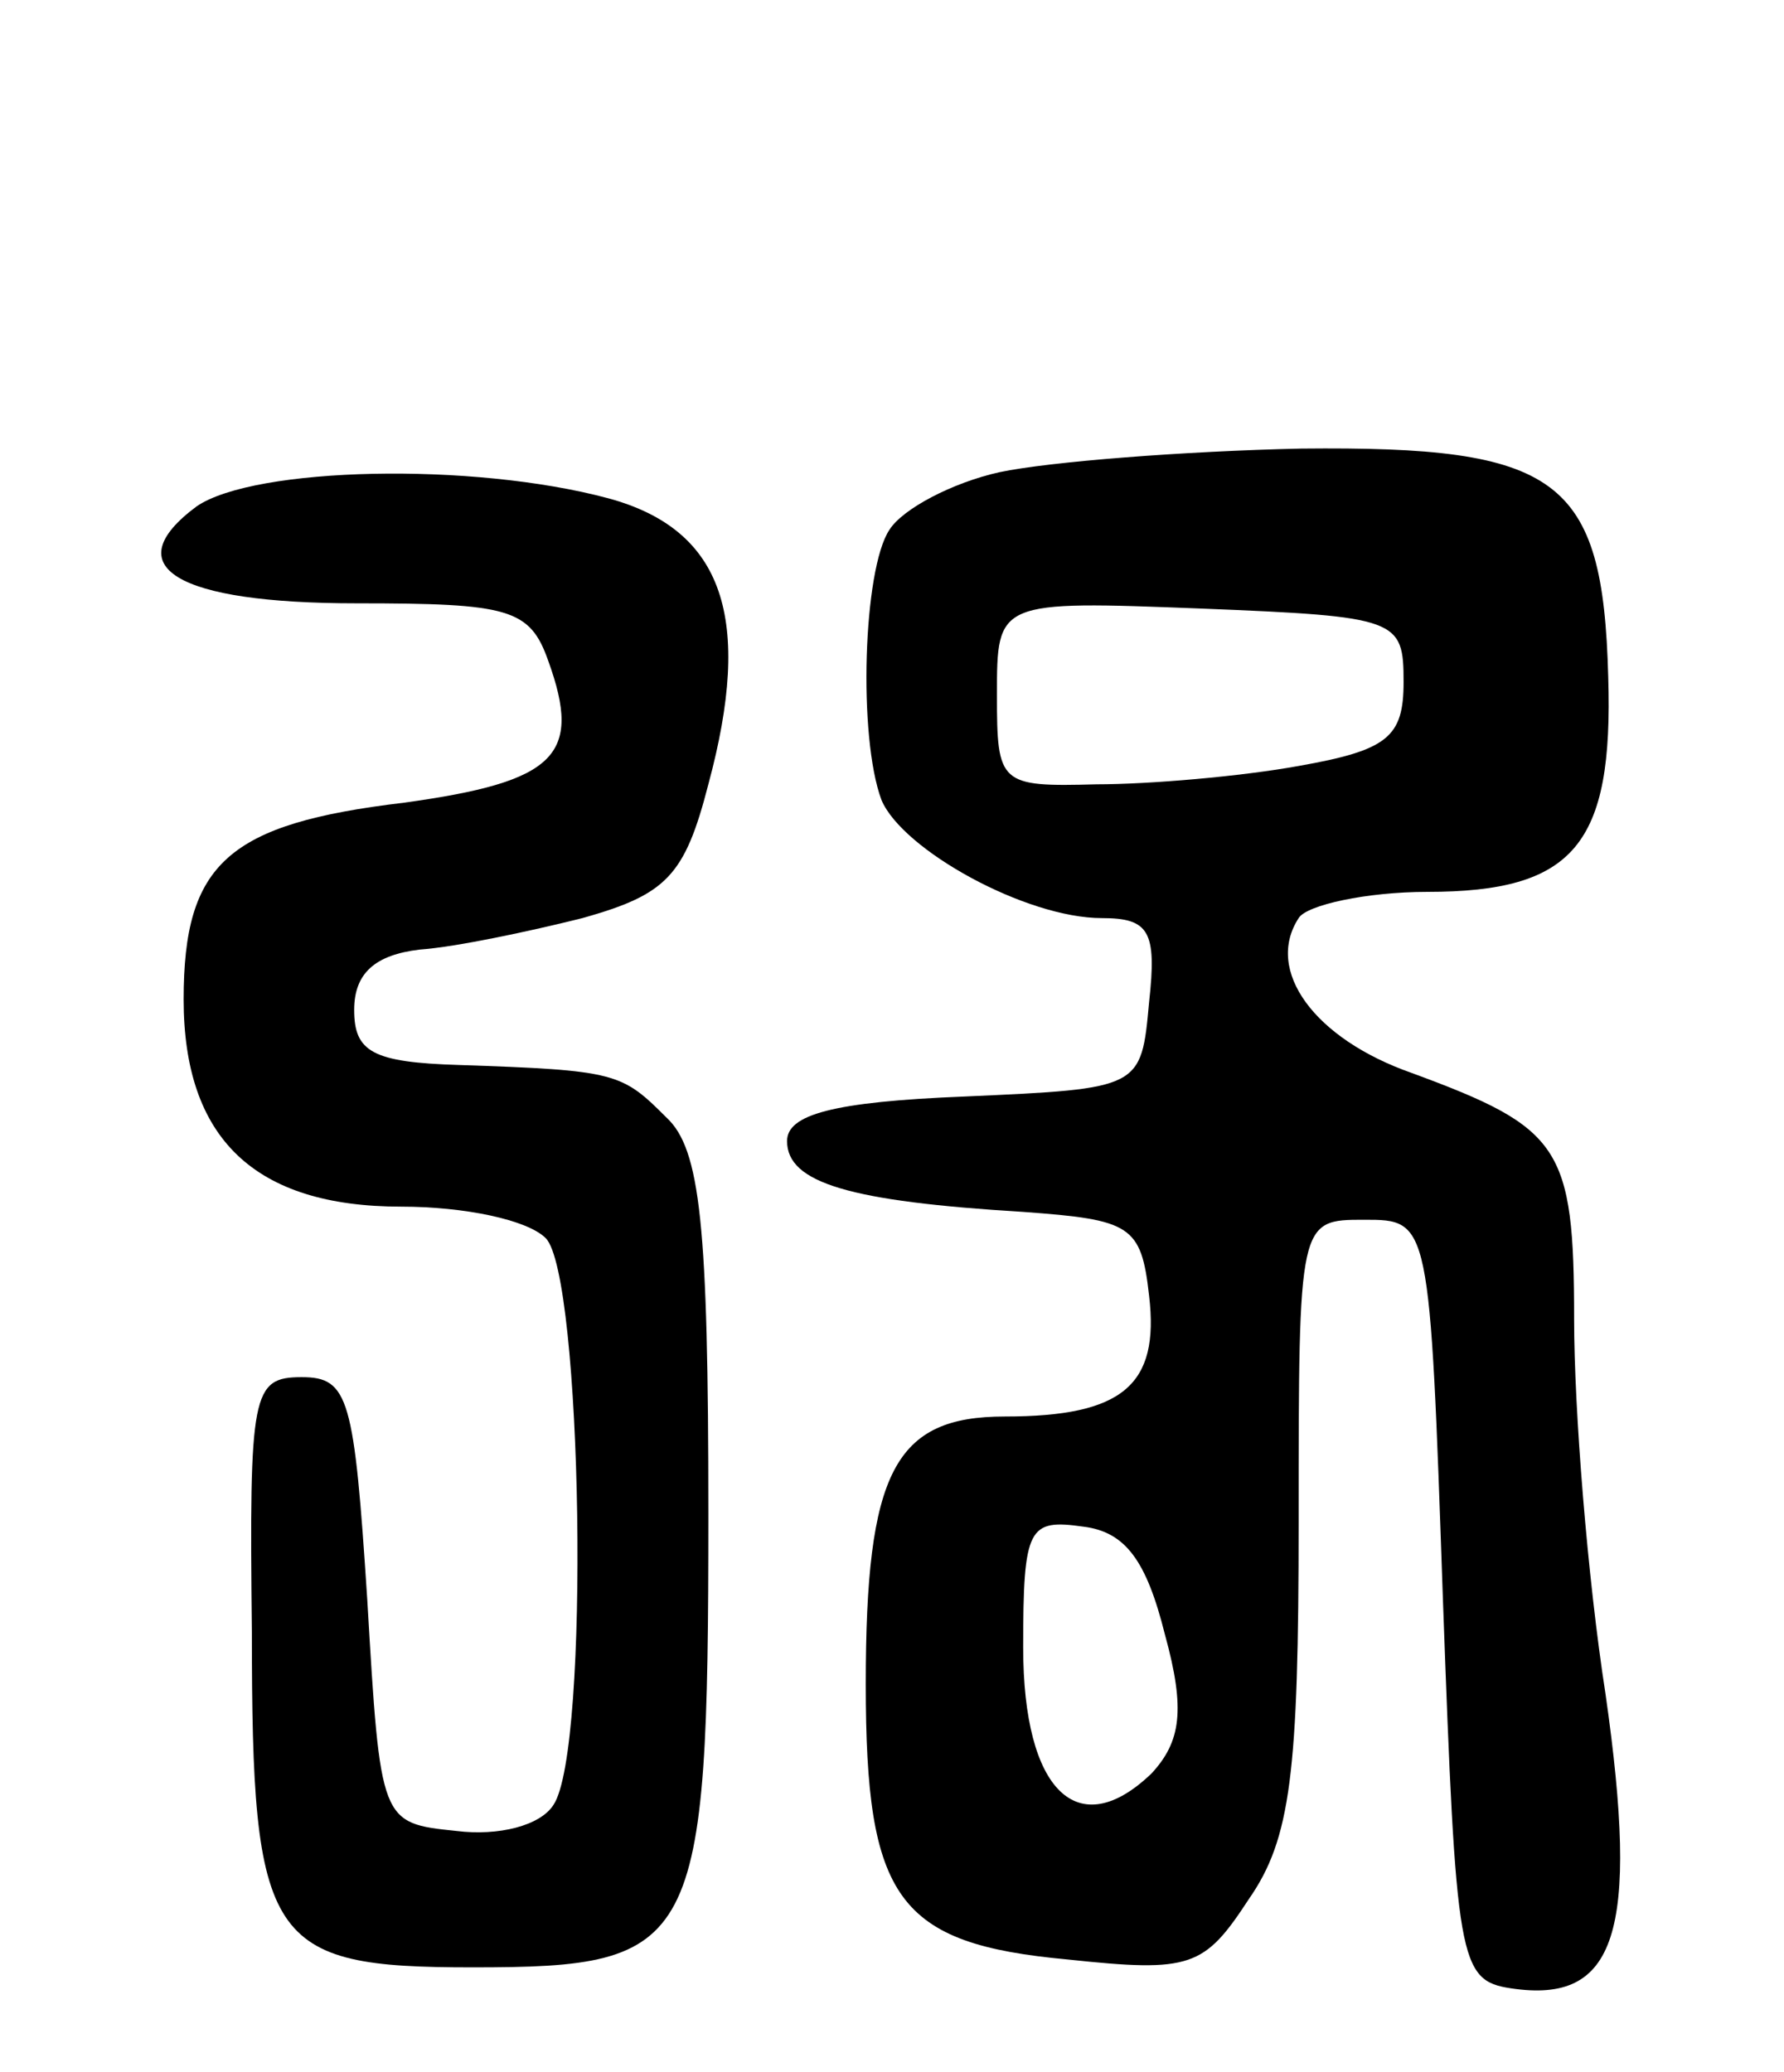
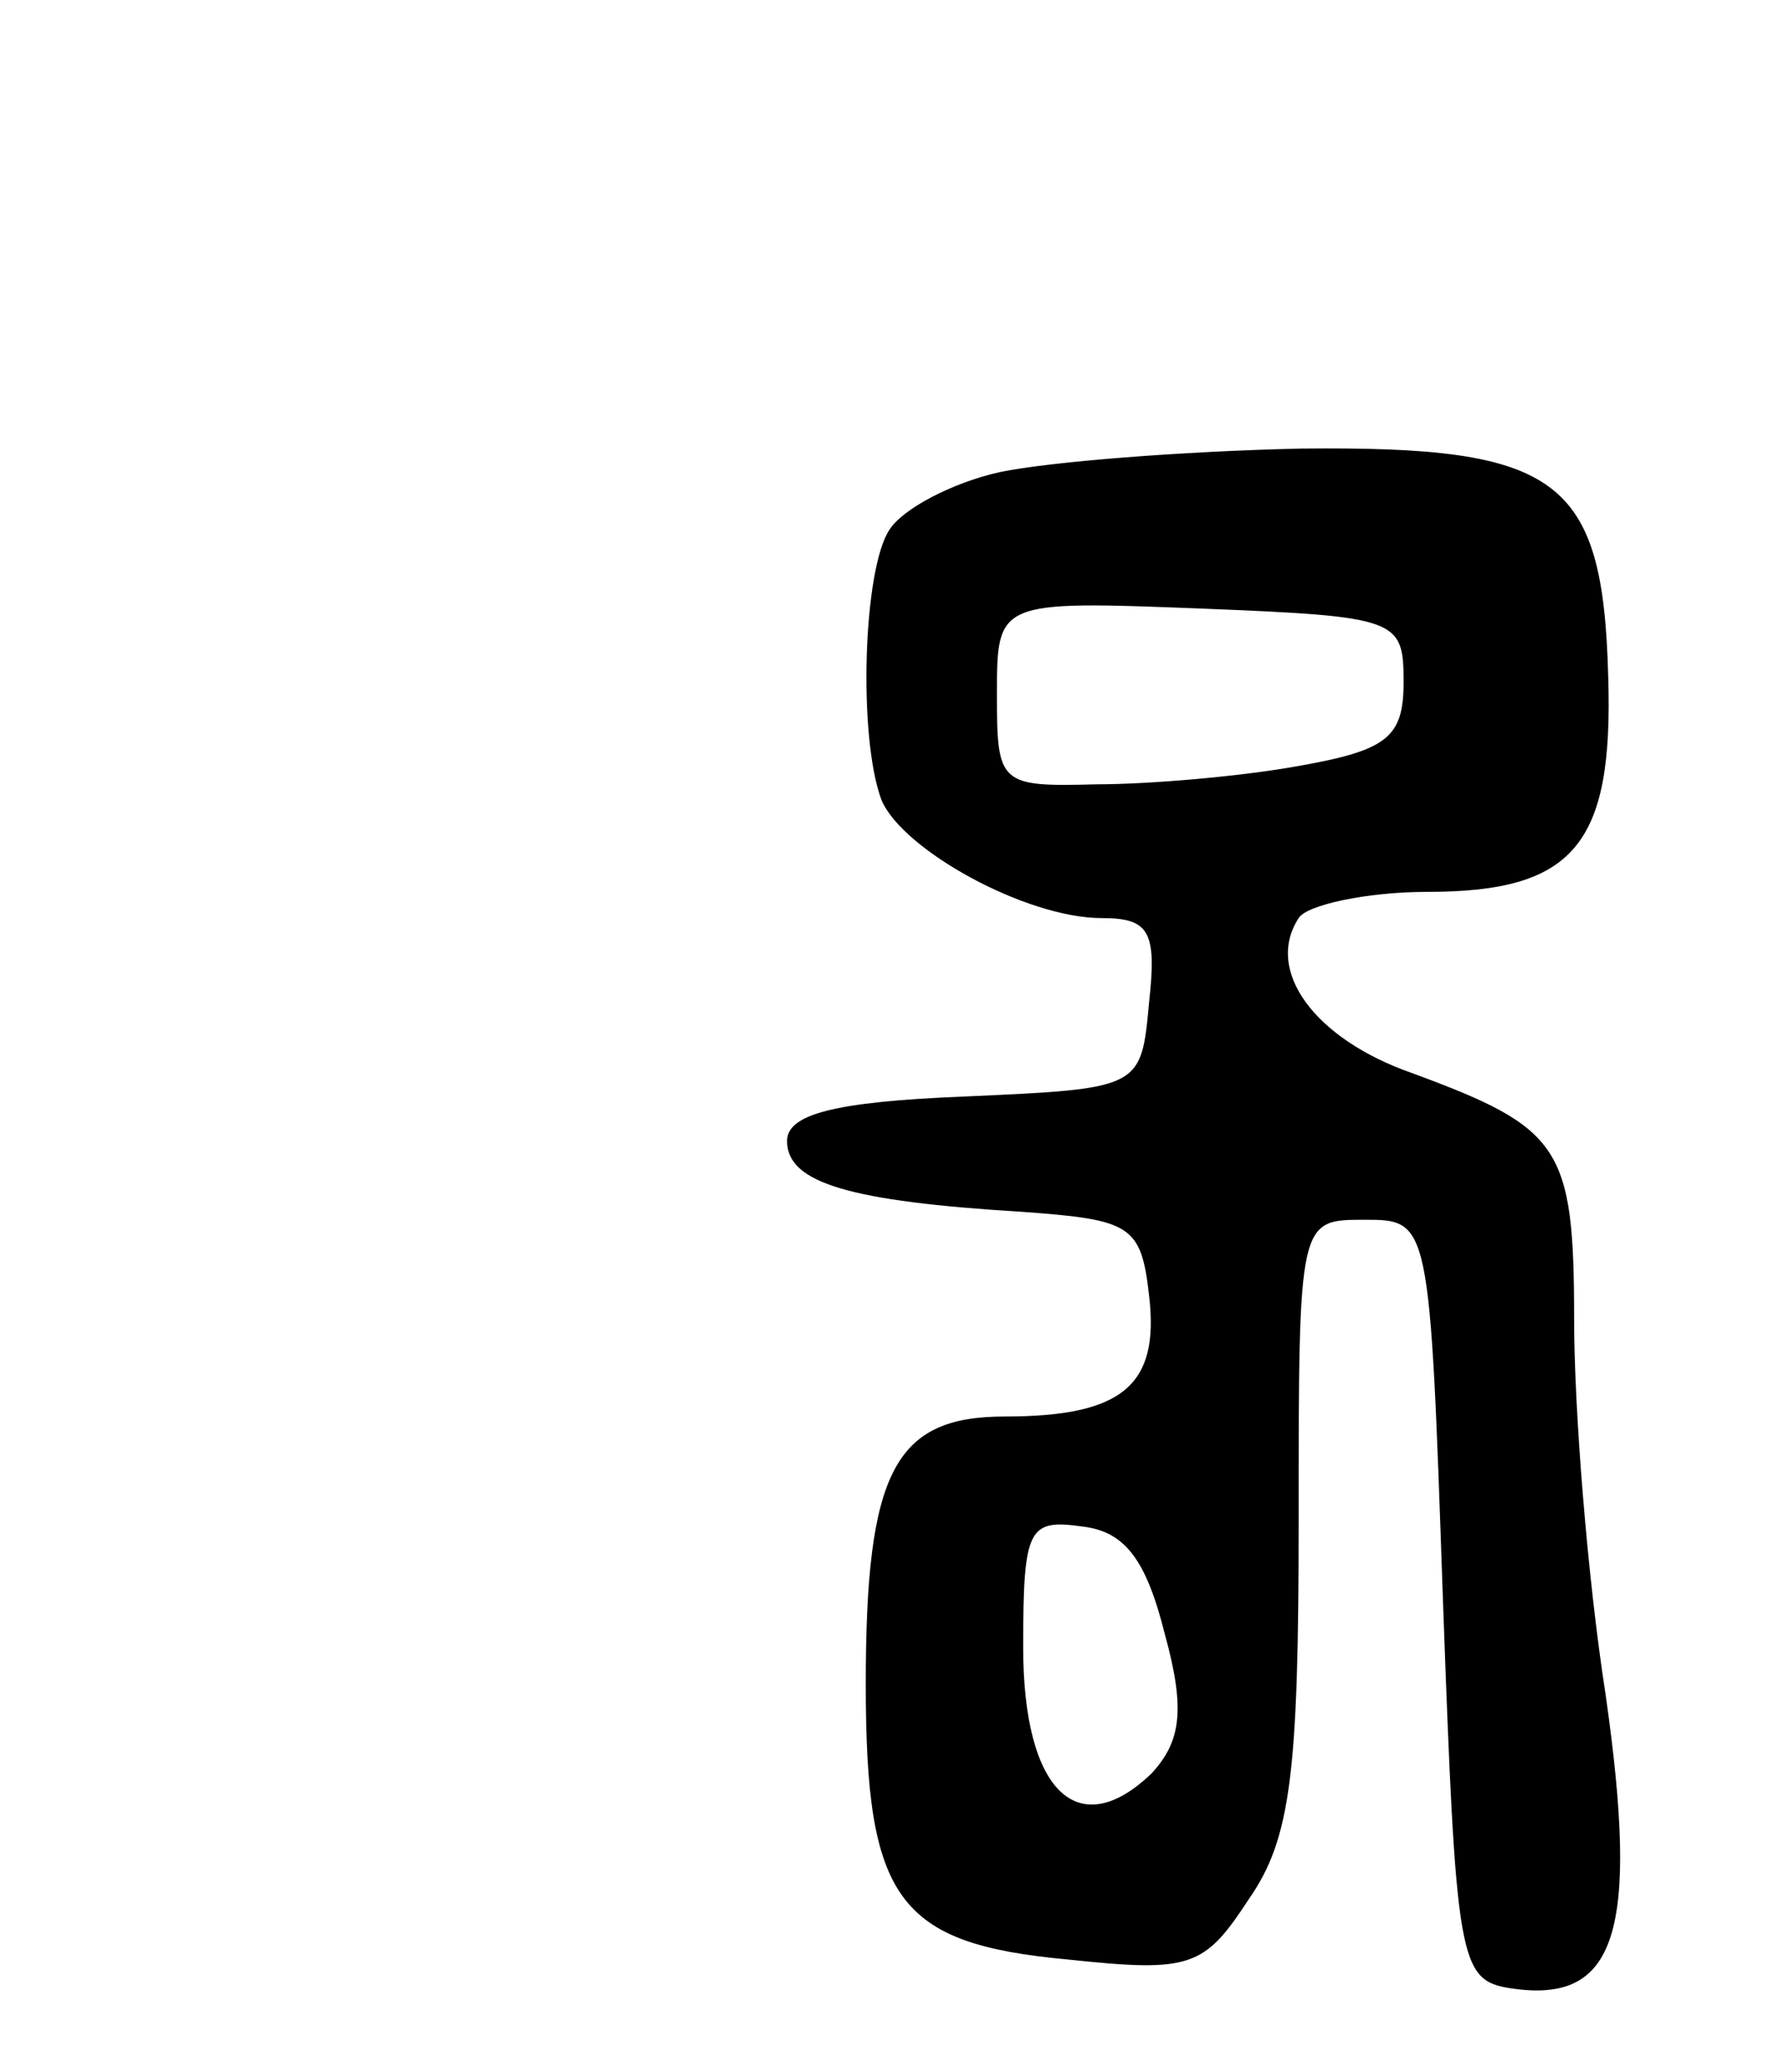
<svg xmlns="http://www.w3.org/2000/svg" version="1.0" width="68" height="79" viewBox="0 0 68 79">
  <g transform="translate(0,79) scale(0.1,-0.1)">
-     <path d="M381 610 c-18 -4 -37 -14 -42 -22 -10 -15 -12 -79 -3 -103 8 -19 55 -45 84 -45 18 0 21 -5 18 -32 -3 -33 -3 -33 -70 -36 -51 -2 -68 -7 -68 -17 0 -16 24 -23 90 -27 41 -3 45 -5 48 -32 4 -34 -10 -46 -55 -46 -42 0 -53 -21 -53 -102 0 -82 12 -99 77 -105 47 -5 52 -3 69 23 16 23 19 48 19 144 0 115 0 115 25 115 25 0 25 0 30 -145 5 -138 6 -145 26 -148 40 -6 49 21 36 112 -7 45 -12 109 -12 143 0 66 -5 73 -62 94 -37 13 -56 39 -43 59 3 5 26 10 49 10 56 0 71 18 69 82 -2 76 -19 88 -117 87 -45 -1 -96 -5 -115 -9z m154 -80 c0 -21 -6 -26 -40 -32 -22 -4 -57 -7 -77 -7 -37 -1 -38 0 -38 34 0 36 0 36 78 33 75 -3 77 -4 77 -28z m-91 -363 c8 -29 6 -41 -5 -53 -28 -27 -49 -7 -49 48 0 46 2 49 23 46 16 -2 24 -13 31 -41z" />
-     <path d="M75 597 c-31 -23 -8 -37 61 -37 58 0 66 -2 73 -22 13 -36 3 -46 -55 -54 -67 -8 -84 -23 -84 -75 0 -53 27 -79 83 -79 24 0 48 -5 55 -12 14 -14 17 -195 3 -216 -5 -8 -21 -12 -37 -10 -29 3 -29 3 -34 88 -5 77 -7 85 -25 85 -19 0 -20 -6 -19 -97 0 -119 6 -128 84 -128 86 0 90 7 90 173 0 110 -3 139 -16 151 -17 17 -19 18 -79 20 -33 1 -40 5 -40 21 0 14 8 21 25 23 14 1 42 7 62 12 32 9 39 16 48 51 17 63 6 97 -38 109 -52 14 -135 12 -157 -3z" />
+     <path d="M381 610 c-18 -4 -37 -14 -42 -22 -10 -15 -12 -79 -3 -103 8 -19 55 -45 84 -45 18 0 21 -5 18 -32 -3 -33 -3 -33 -70 -36 -51 -2 -68 -7 -68 -17 0 -16 24 -23 90 -27 41 -3 45 -5 48 -32 4 -34 -10 -46 -55 -46 -42 0 -53 -21 -53 -102 0 -82 12 -99 77 -105 47 -5 52 -3 69 23 16 23 19 48 19 144 0 115 0 115 25 115 25 0 25 0 30 -145 5 -138 6 -145 26 -148 40 -6 49 21 36 112 -7 45 -12 109 -12 143 0 66 -5 73 -62 94 -37 13 -56 39 -43 59 3 5 26 10 49 10 56 0 71 18 69 82 -2 76 -19 88 -117 87 -45 -1 -96 -5 -115 -9z m154 -80 c0 -21 -6 -26 -40 -32 -22 -4 -57 -7 -77 -7 -37 -1 -38 0 -38 34 0 36 0 36 78 33 75 -3 77 -4 77 -28z m-91 -363 c8 -29 6 -41 -5 -53 -28 -27 -49 -7 -49 48 0 46 2 49 23 46 16 -2 24 -13 31 -41" />
  </g>
</svg>